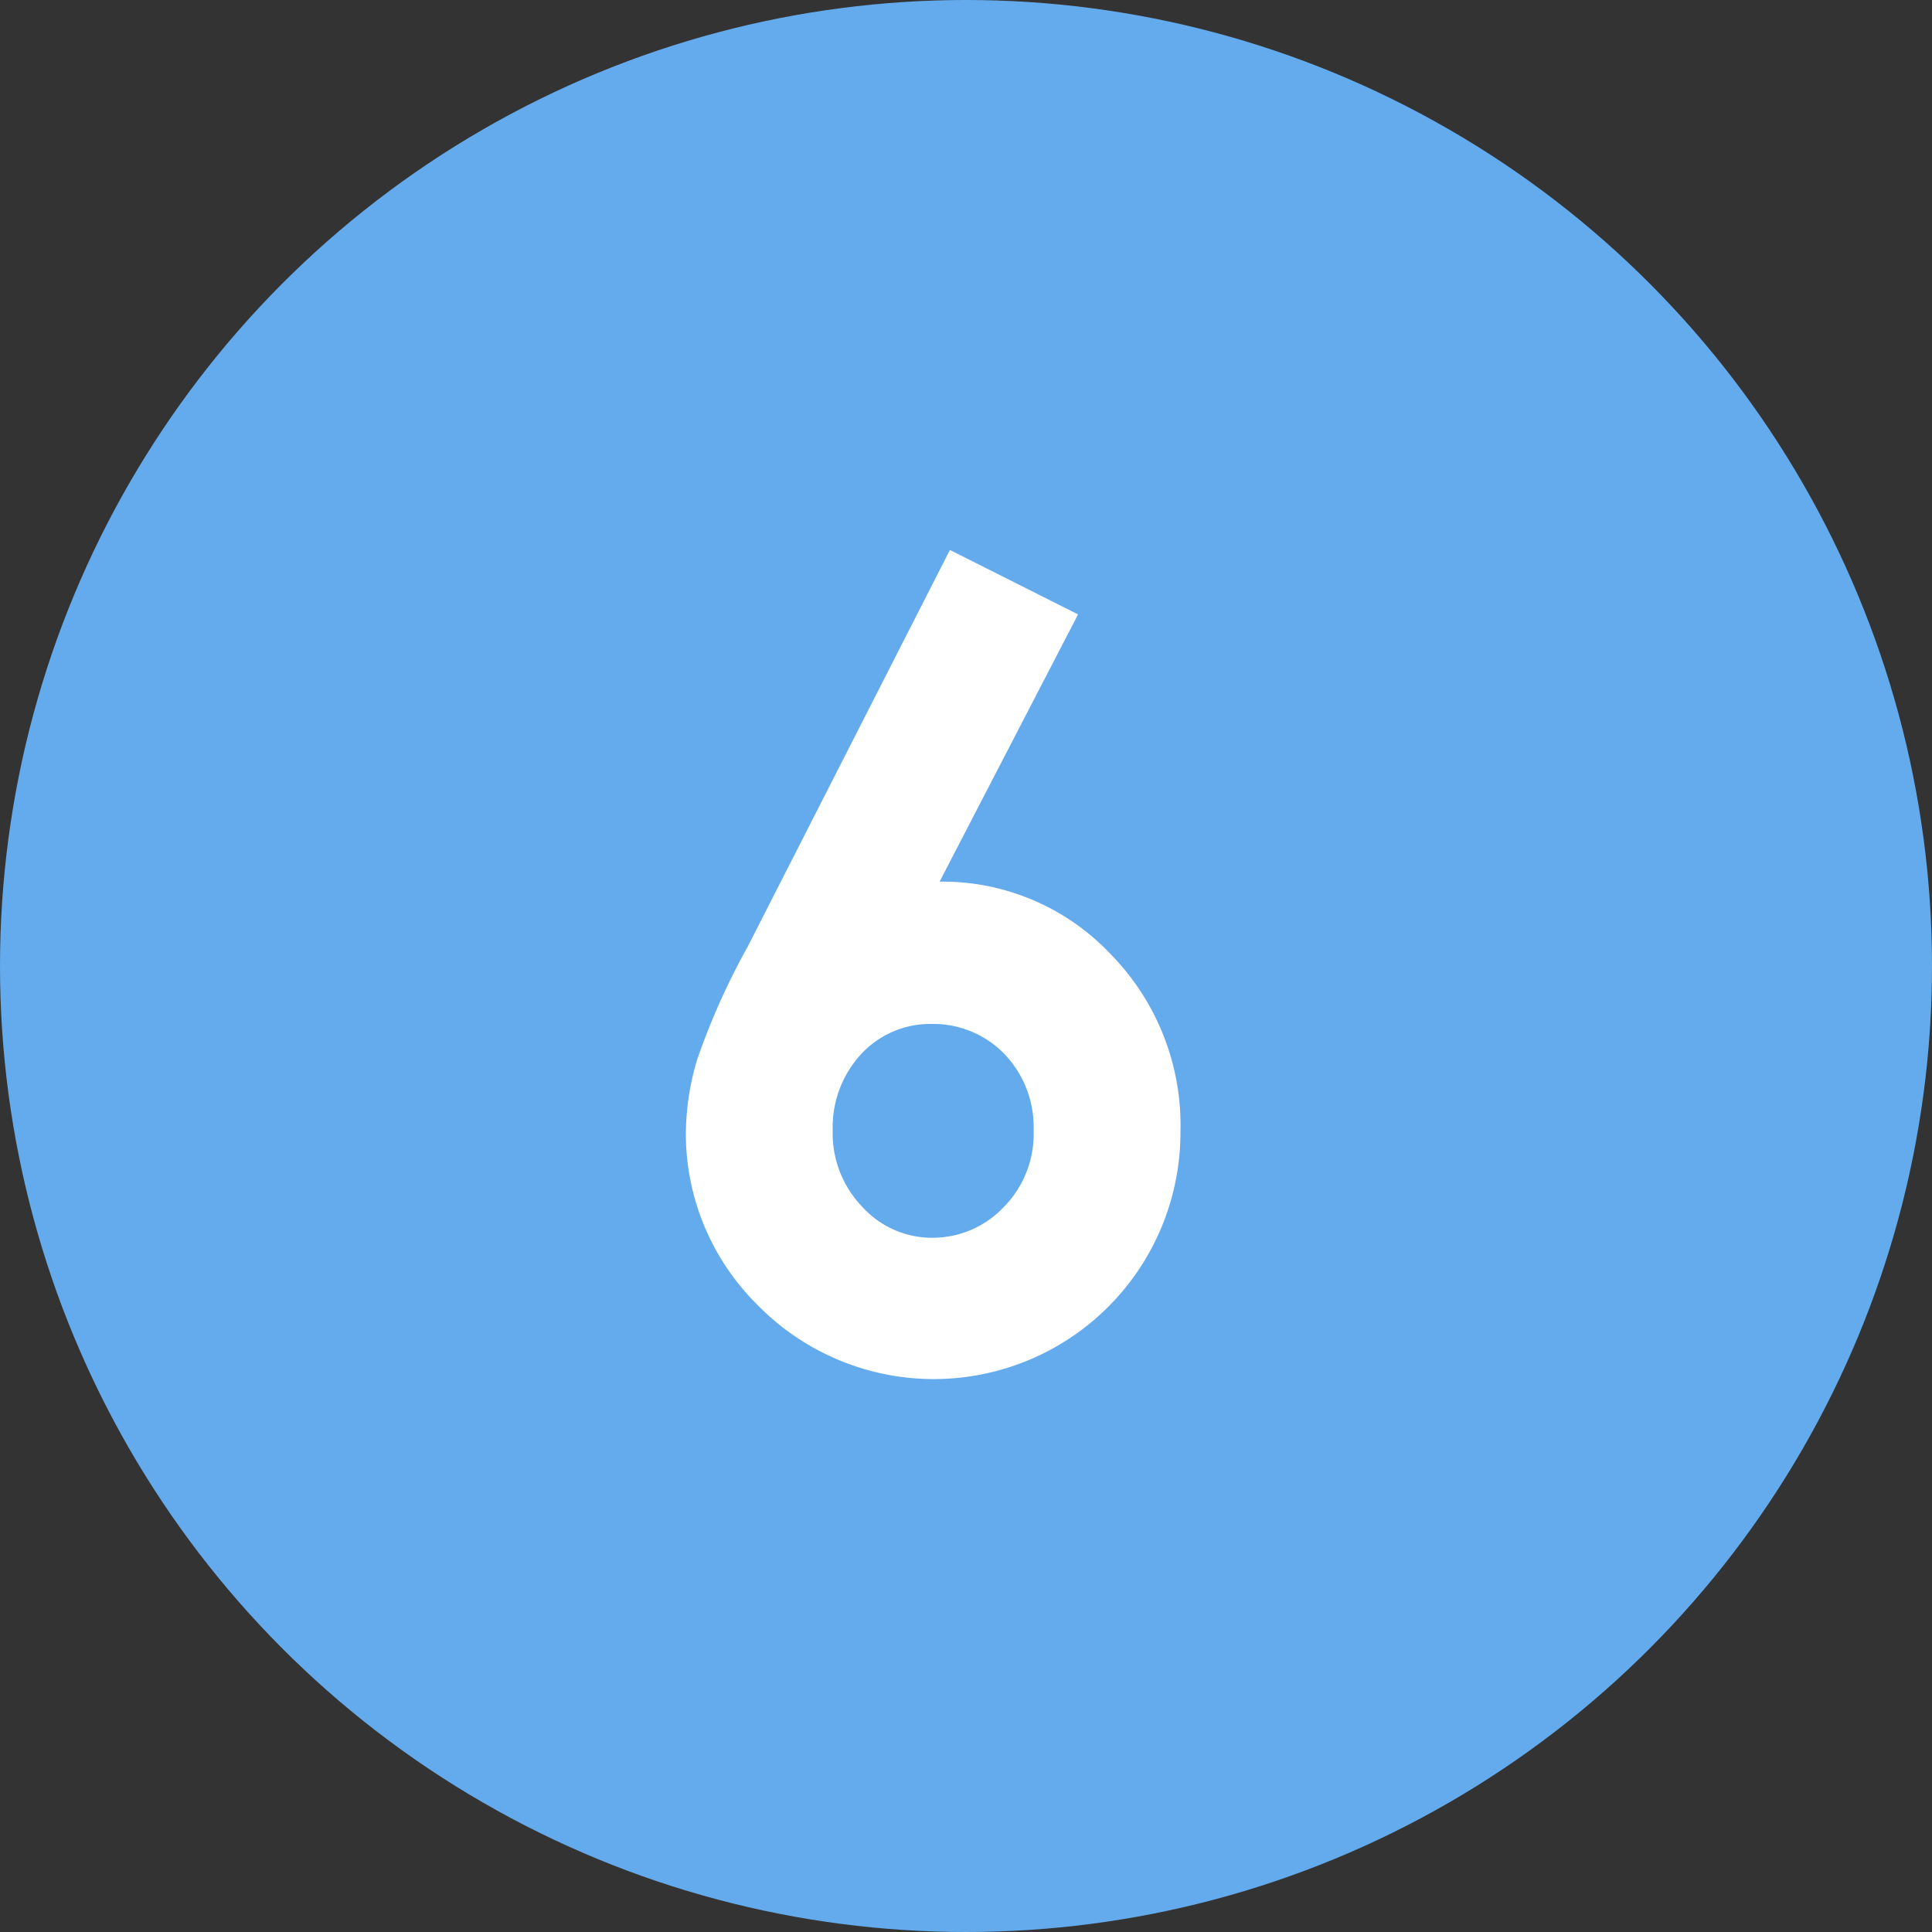
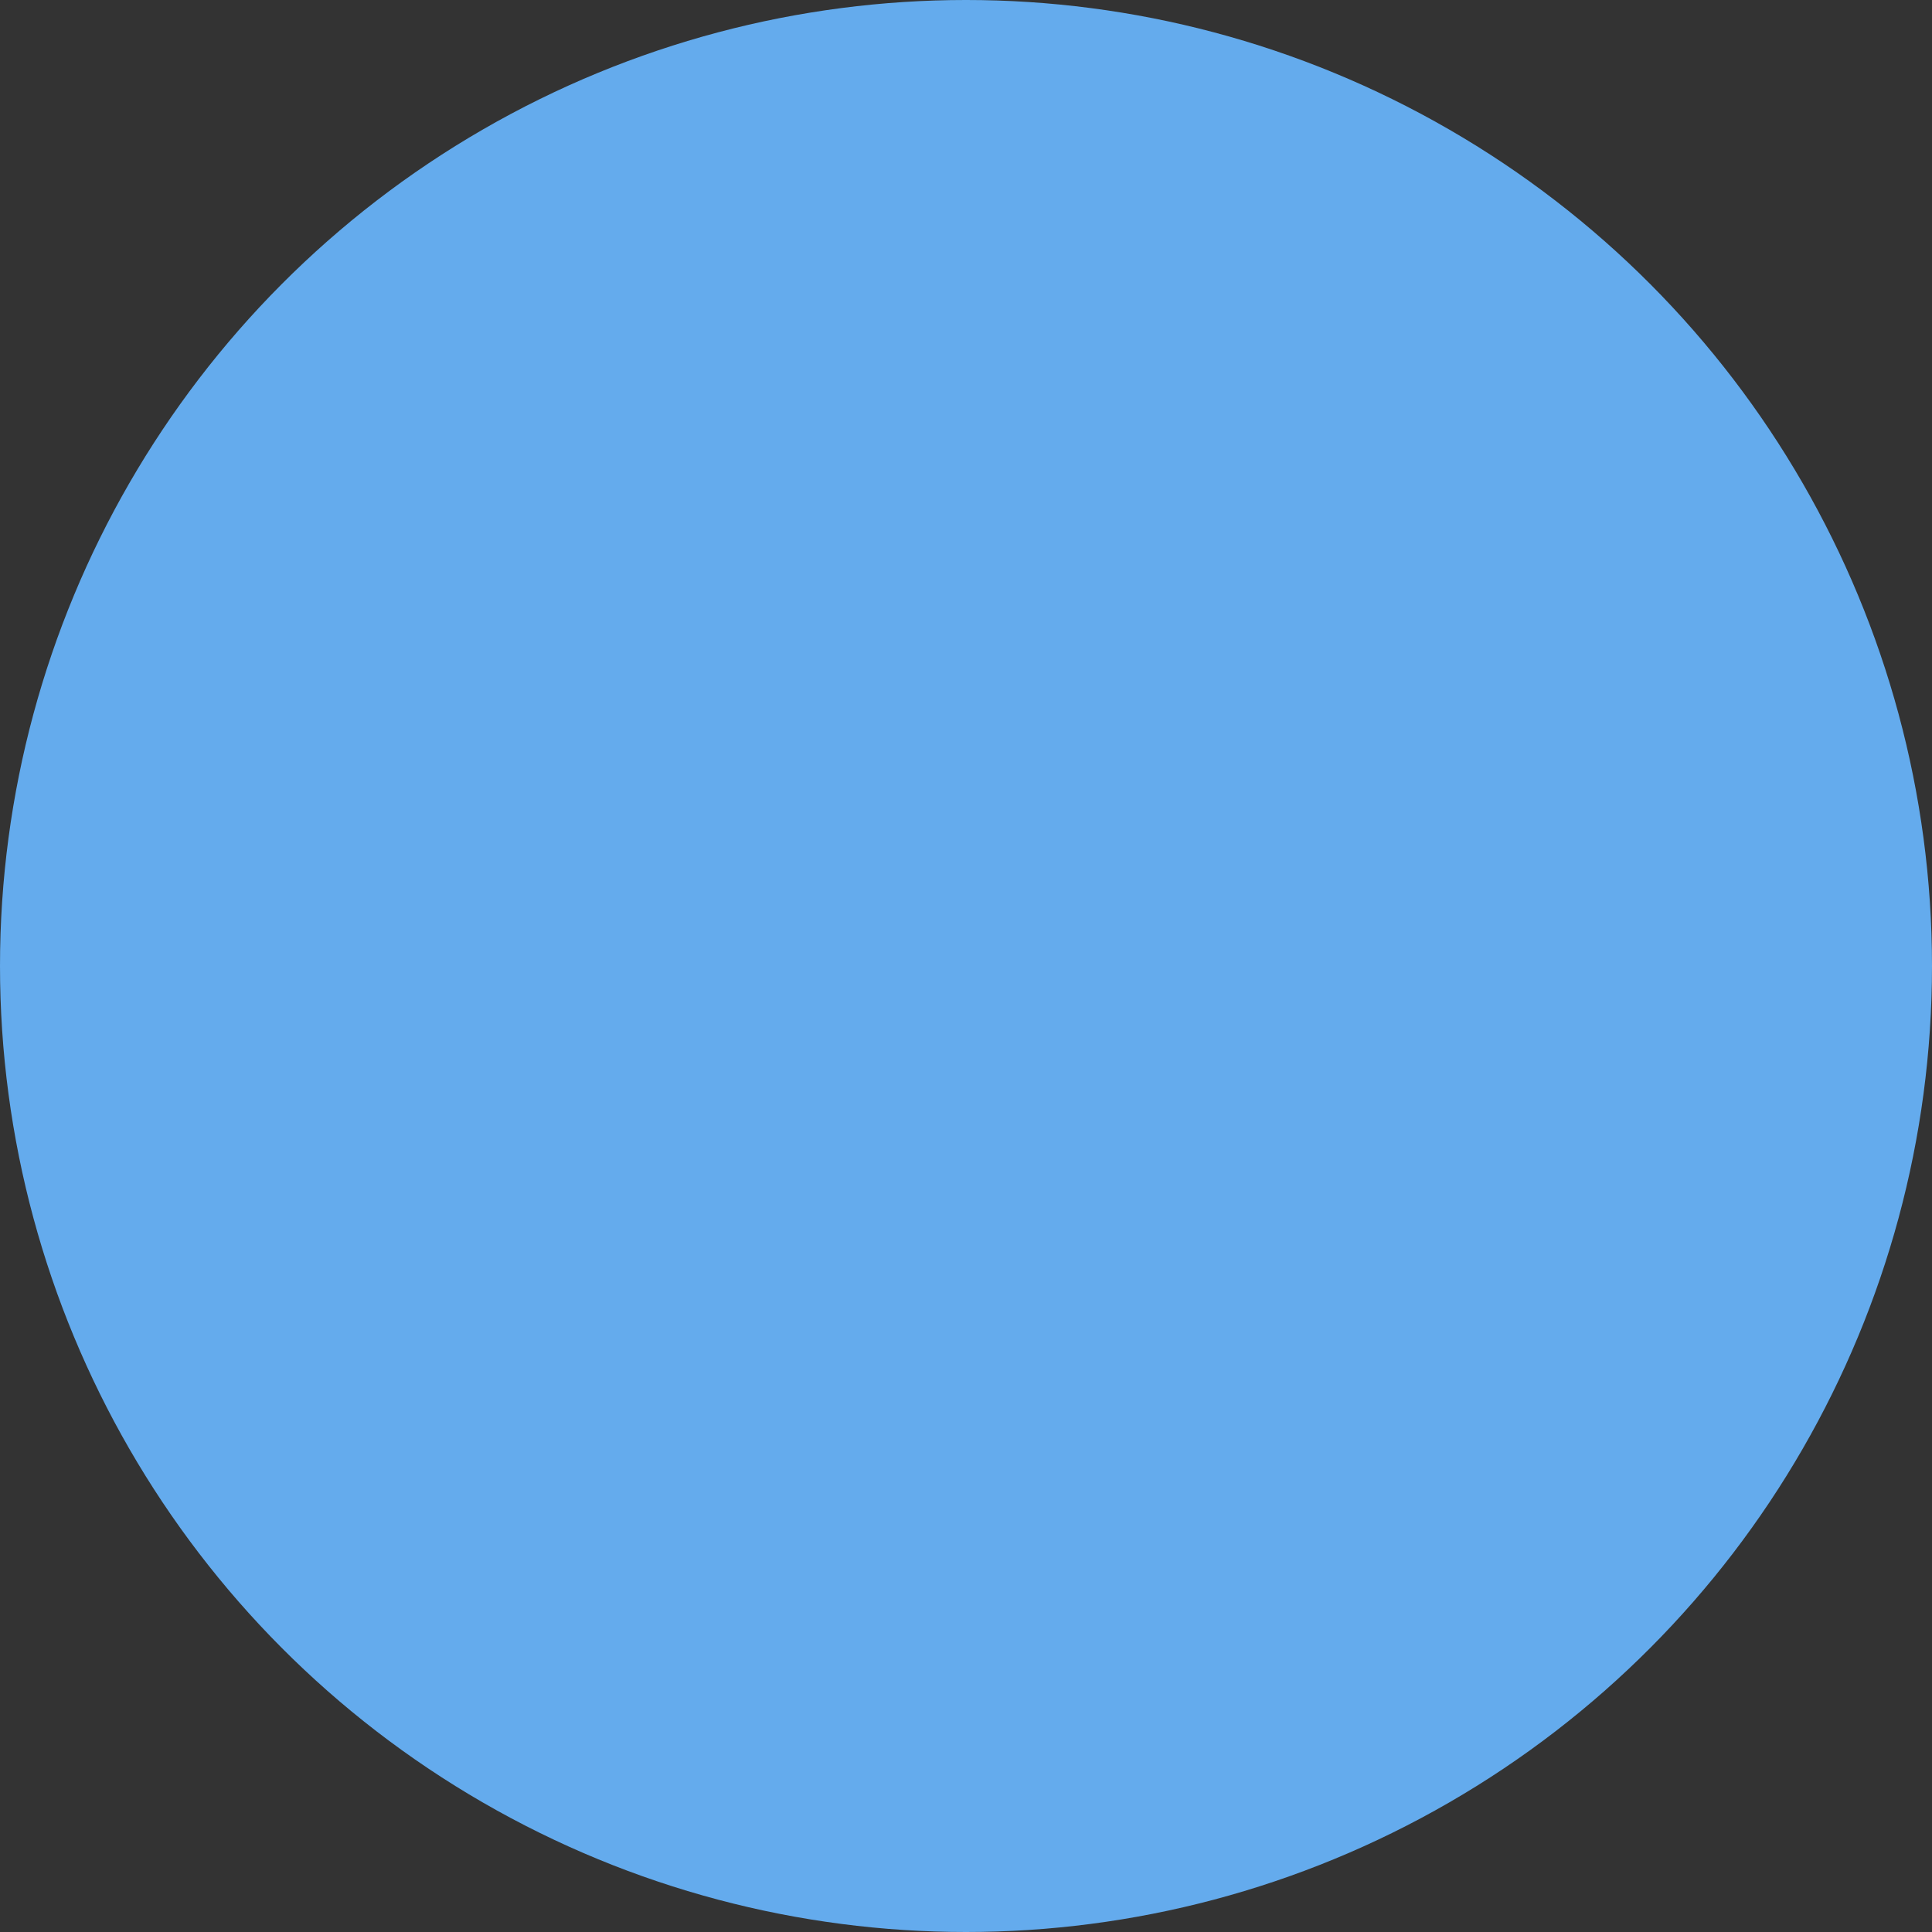
<svg xmlns="http://www.w3.org/2000/svg" id="parts_06" width="60" height="60" viewBox="0 0 30 30">
  <rect x="0" y="0" width="30" height="30" fill="#333333" stroke="none" />
  <defs>
    <style>
      .cls-1 {
        fill: #64abed;
      }

      .cls-2 {
        fill: #fff;
        fill-rule: evenodd;
      }
    </style>
  </defs>
  <circle id="楕円形_1" data-name="楕円形 1" class="cls-1" cx="15" cy="15" r="15" />
-   <path id="_6" data-name="6" class="cls-2" d="M3894.61,2302.7a10.911,10.911,0,0,0-.79,1.77,4.09,4.09,0,0,0-.17,1.14,3.736,3.736,0,0,0,1.1,2.64,3.83,3.83,0,0,0,6.58-2.67,3.793,3.793,0,0,0-1.09-2.77,3.589,3.589,0,0,0-2.65-1.12l2.15-4.15-1.99-1Zm3.99,1.67a1.638,1.638,0,0,1,.45,1.18,1.62,1.62,0,0,1-.47,1.2,1.52,1.52,0,0,1-1.11.47,1.46,1.46,0,0,1-1.08-.48,1.645,1.645,0,0,1-.46-1.19,1.674,1.674,0,0,1,.44-1.18,1.46,1.46,0,0,1,1.09-.47A1.539,1.539,0,0,1,3898.6,2304.37Z" transform="translate(-3883 -2288)" />
</svg>